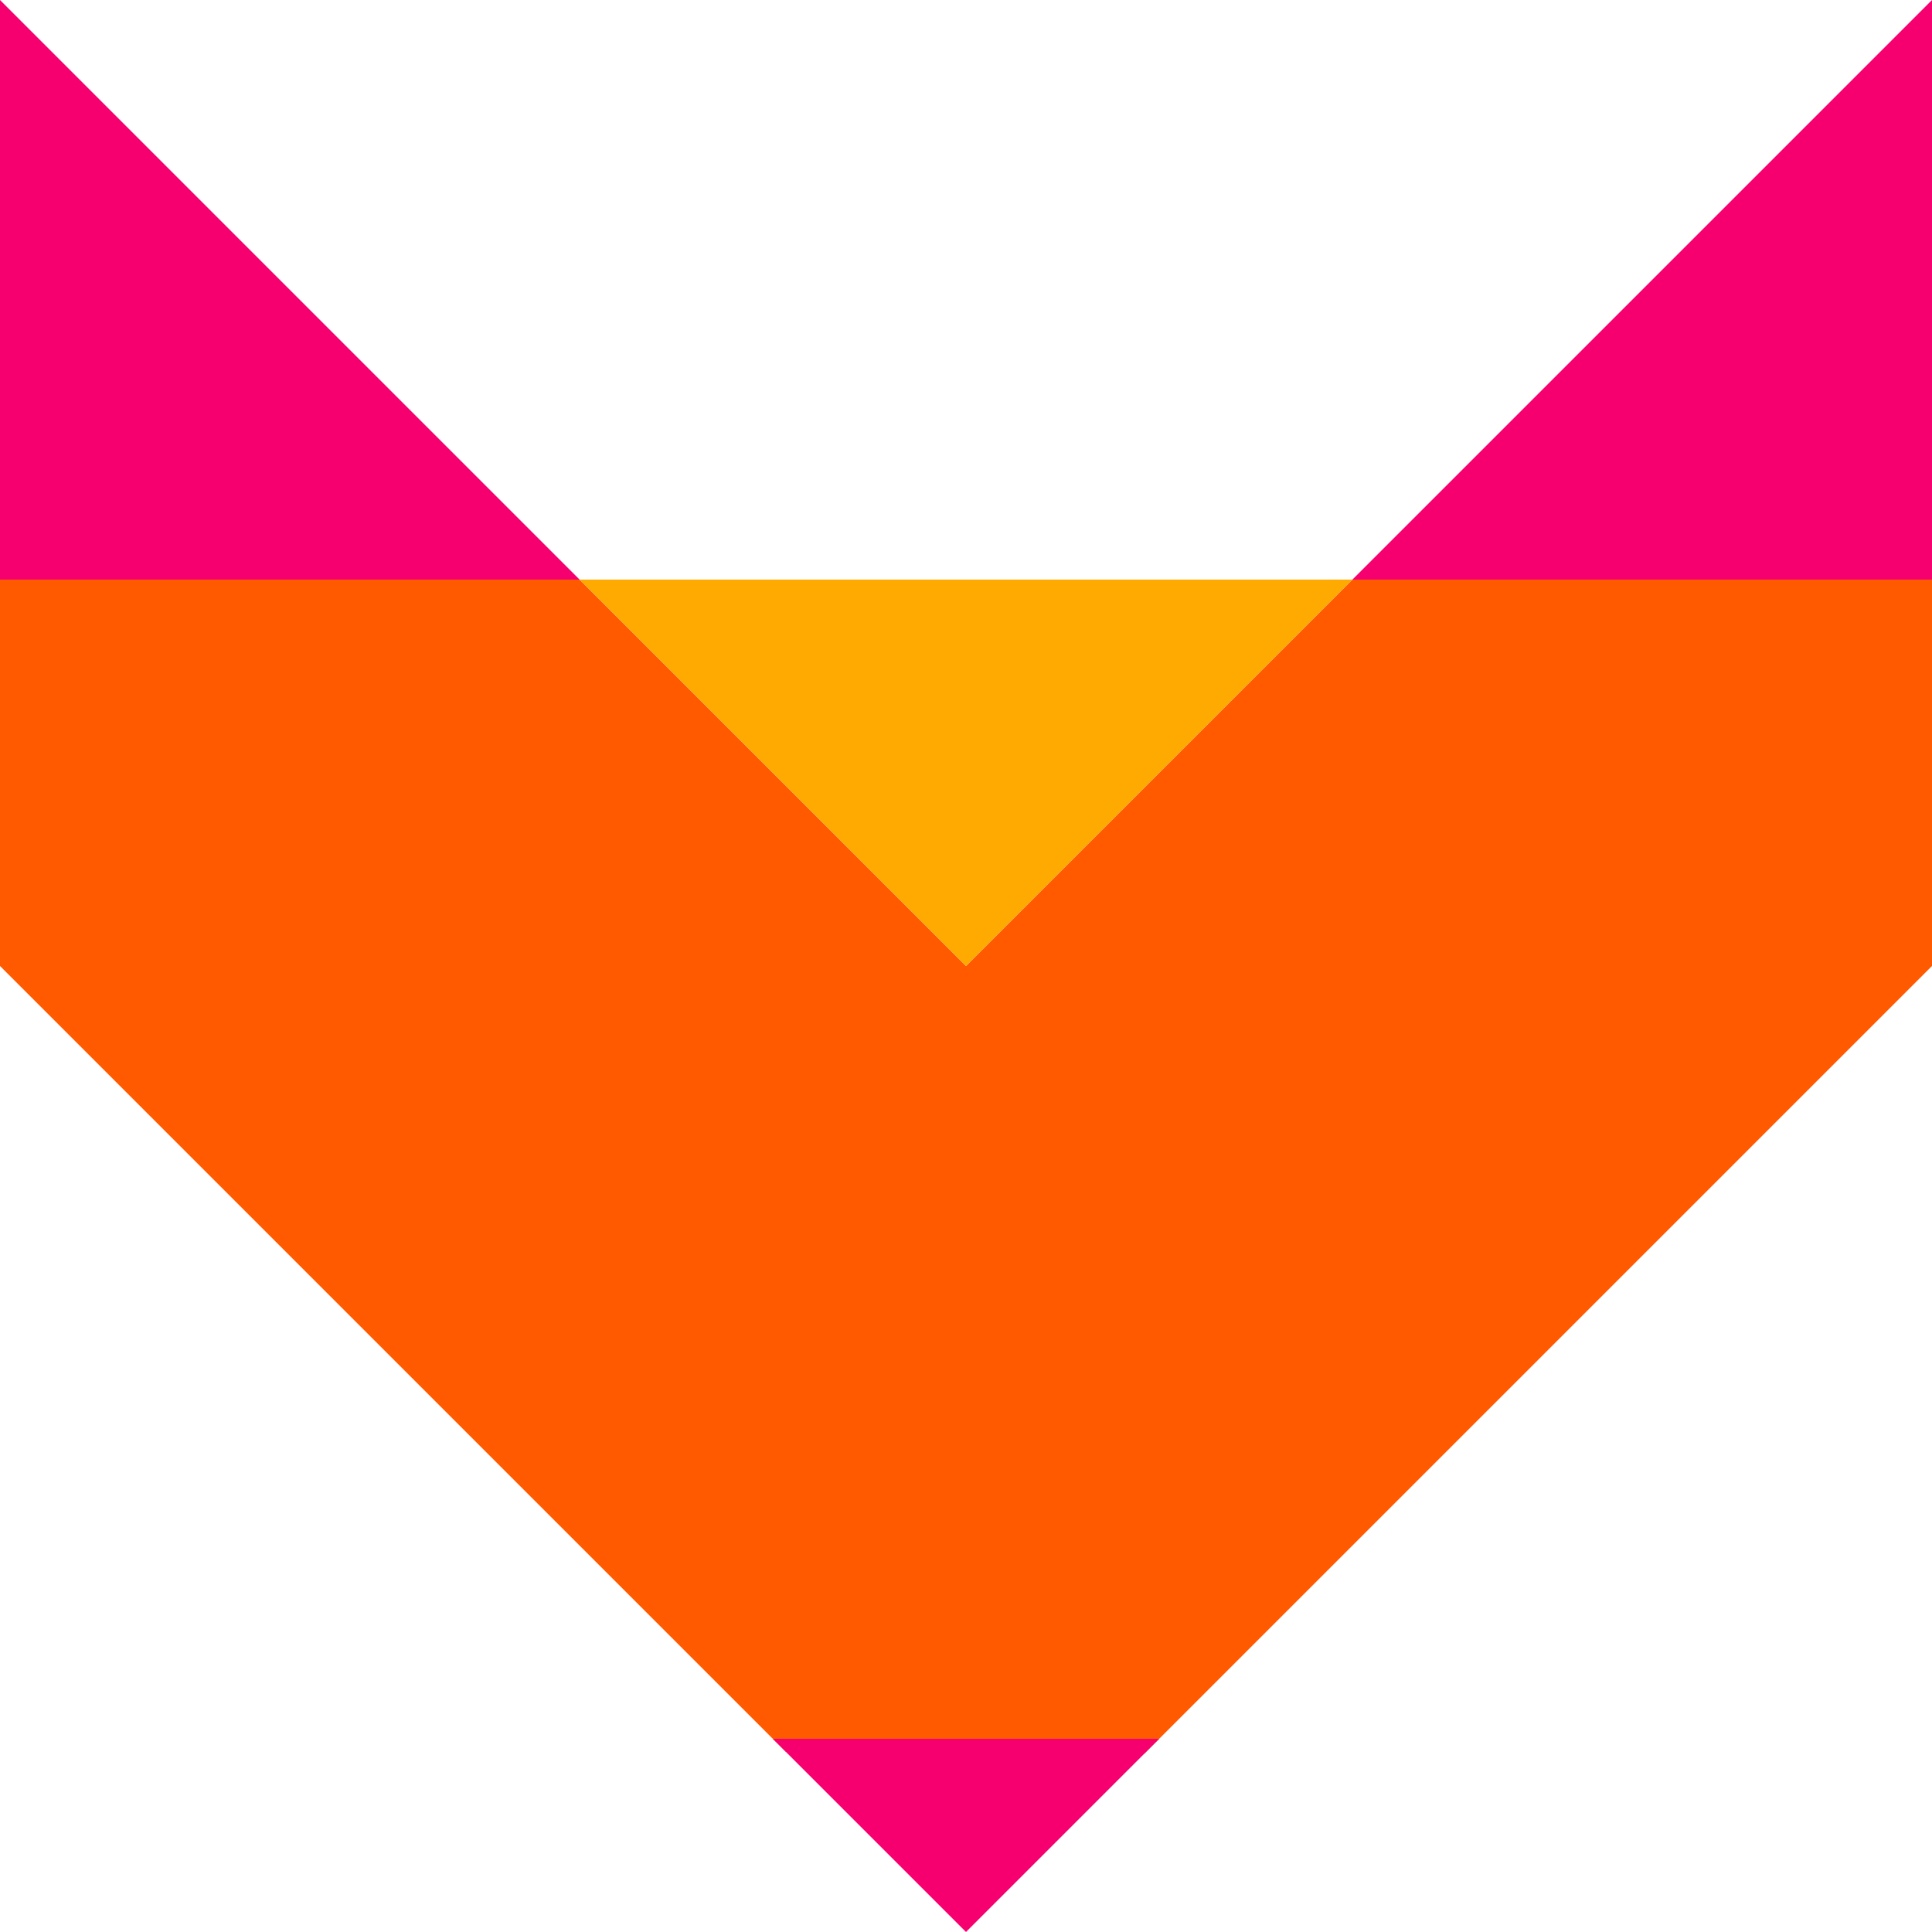
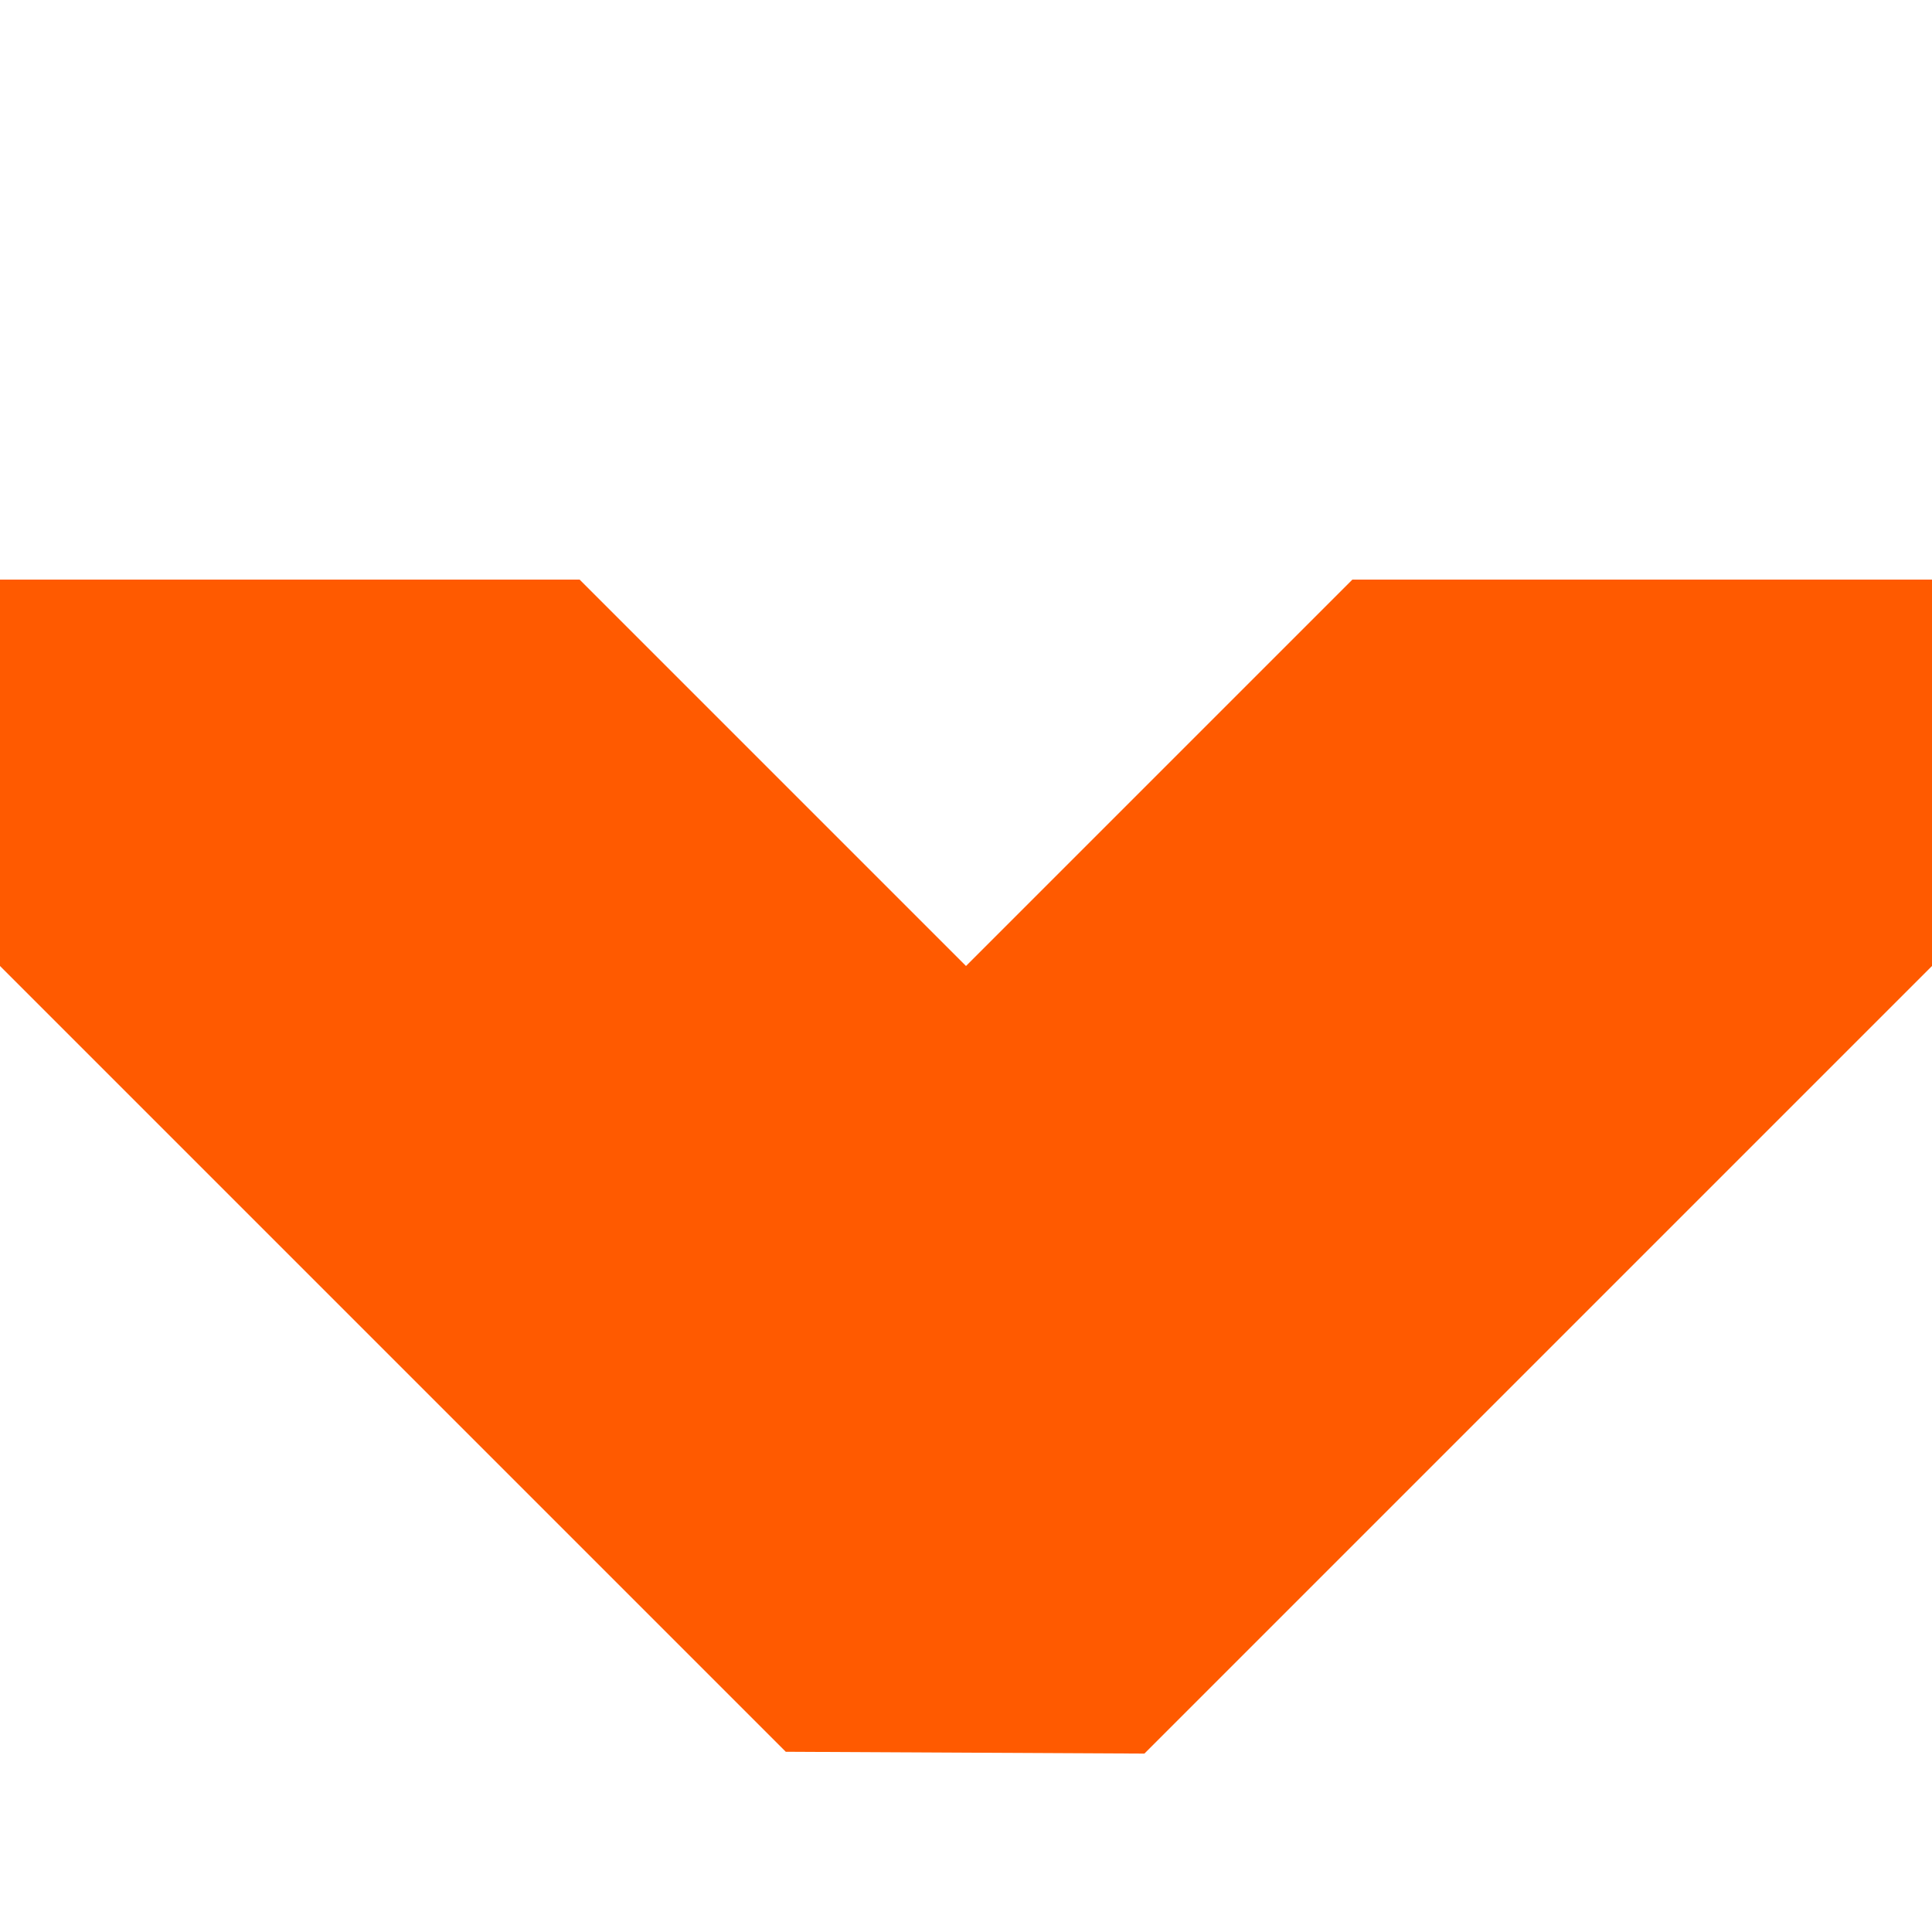
<svg xmlns="http://www.w3.org/2000/svg" width="200" height="200">
  <path fill="#FF5A00" d="M0 60v40l81.342 81.342 37.127.189L200 100V60h-60l-40 40-40-40z" />
-   <path fill="#F5006E" d="M0 60h60L0 0zM140 60l60-60v60zM80 180l20 20 20-20z" />
-   <path fill="#FA0" d="M60 60h80l-40 40z" />
</svg>